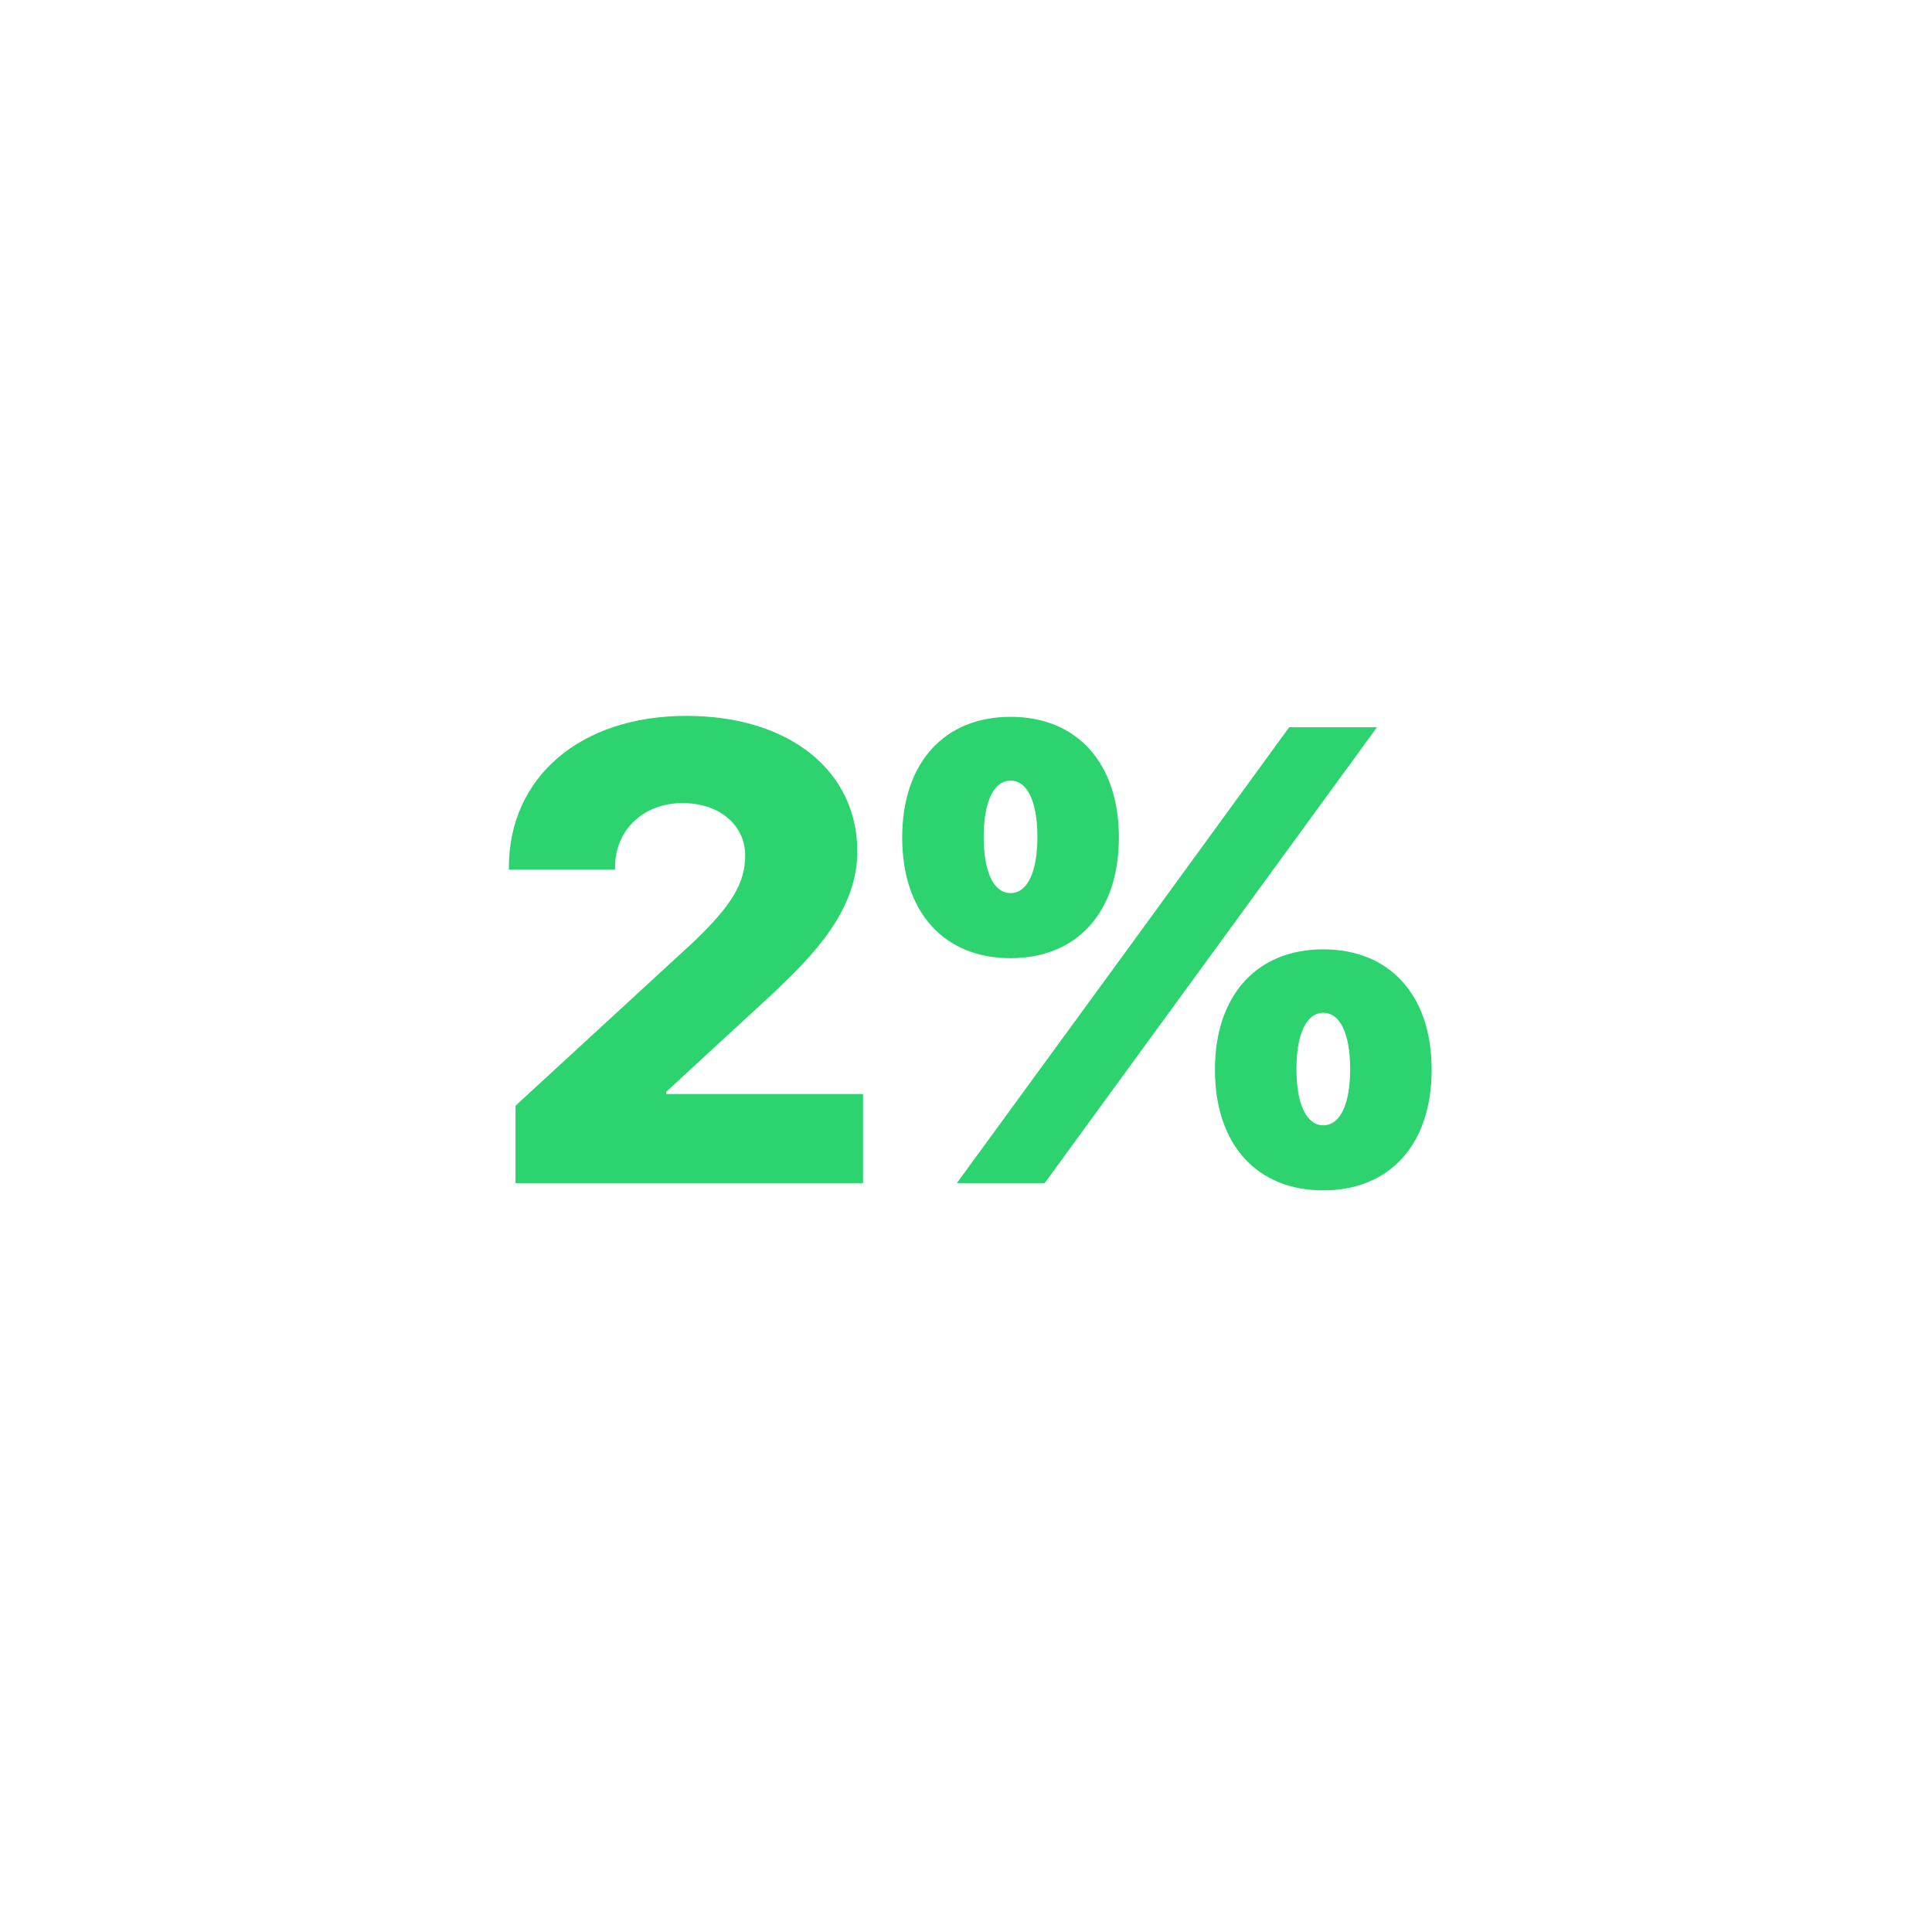
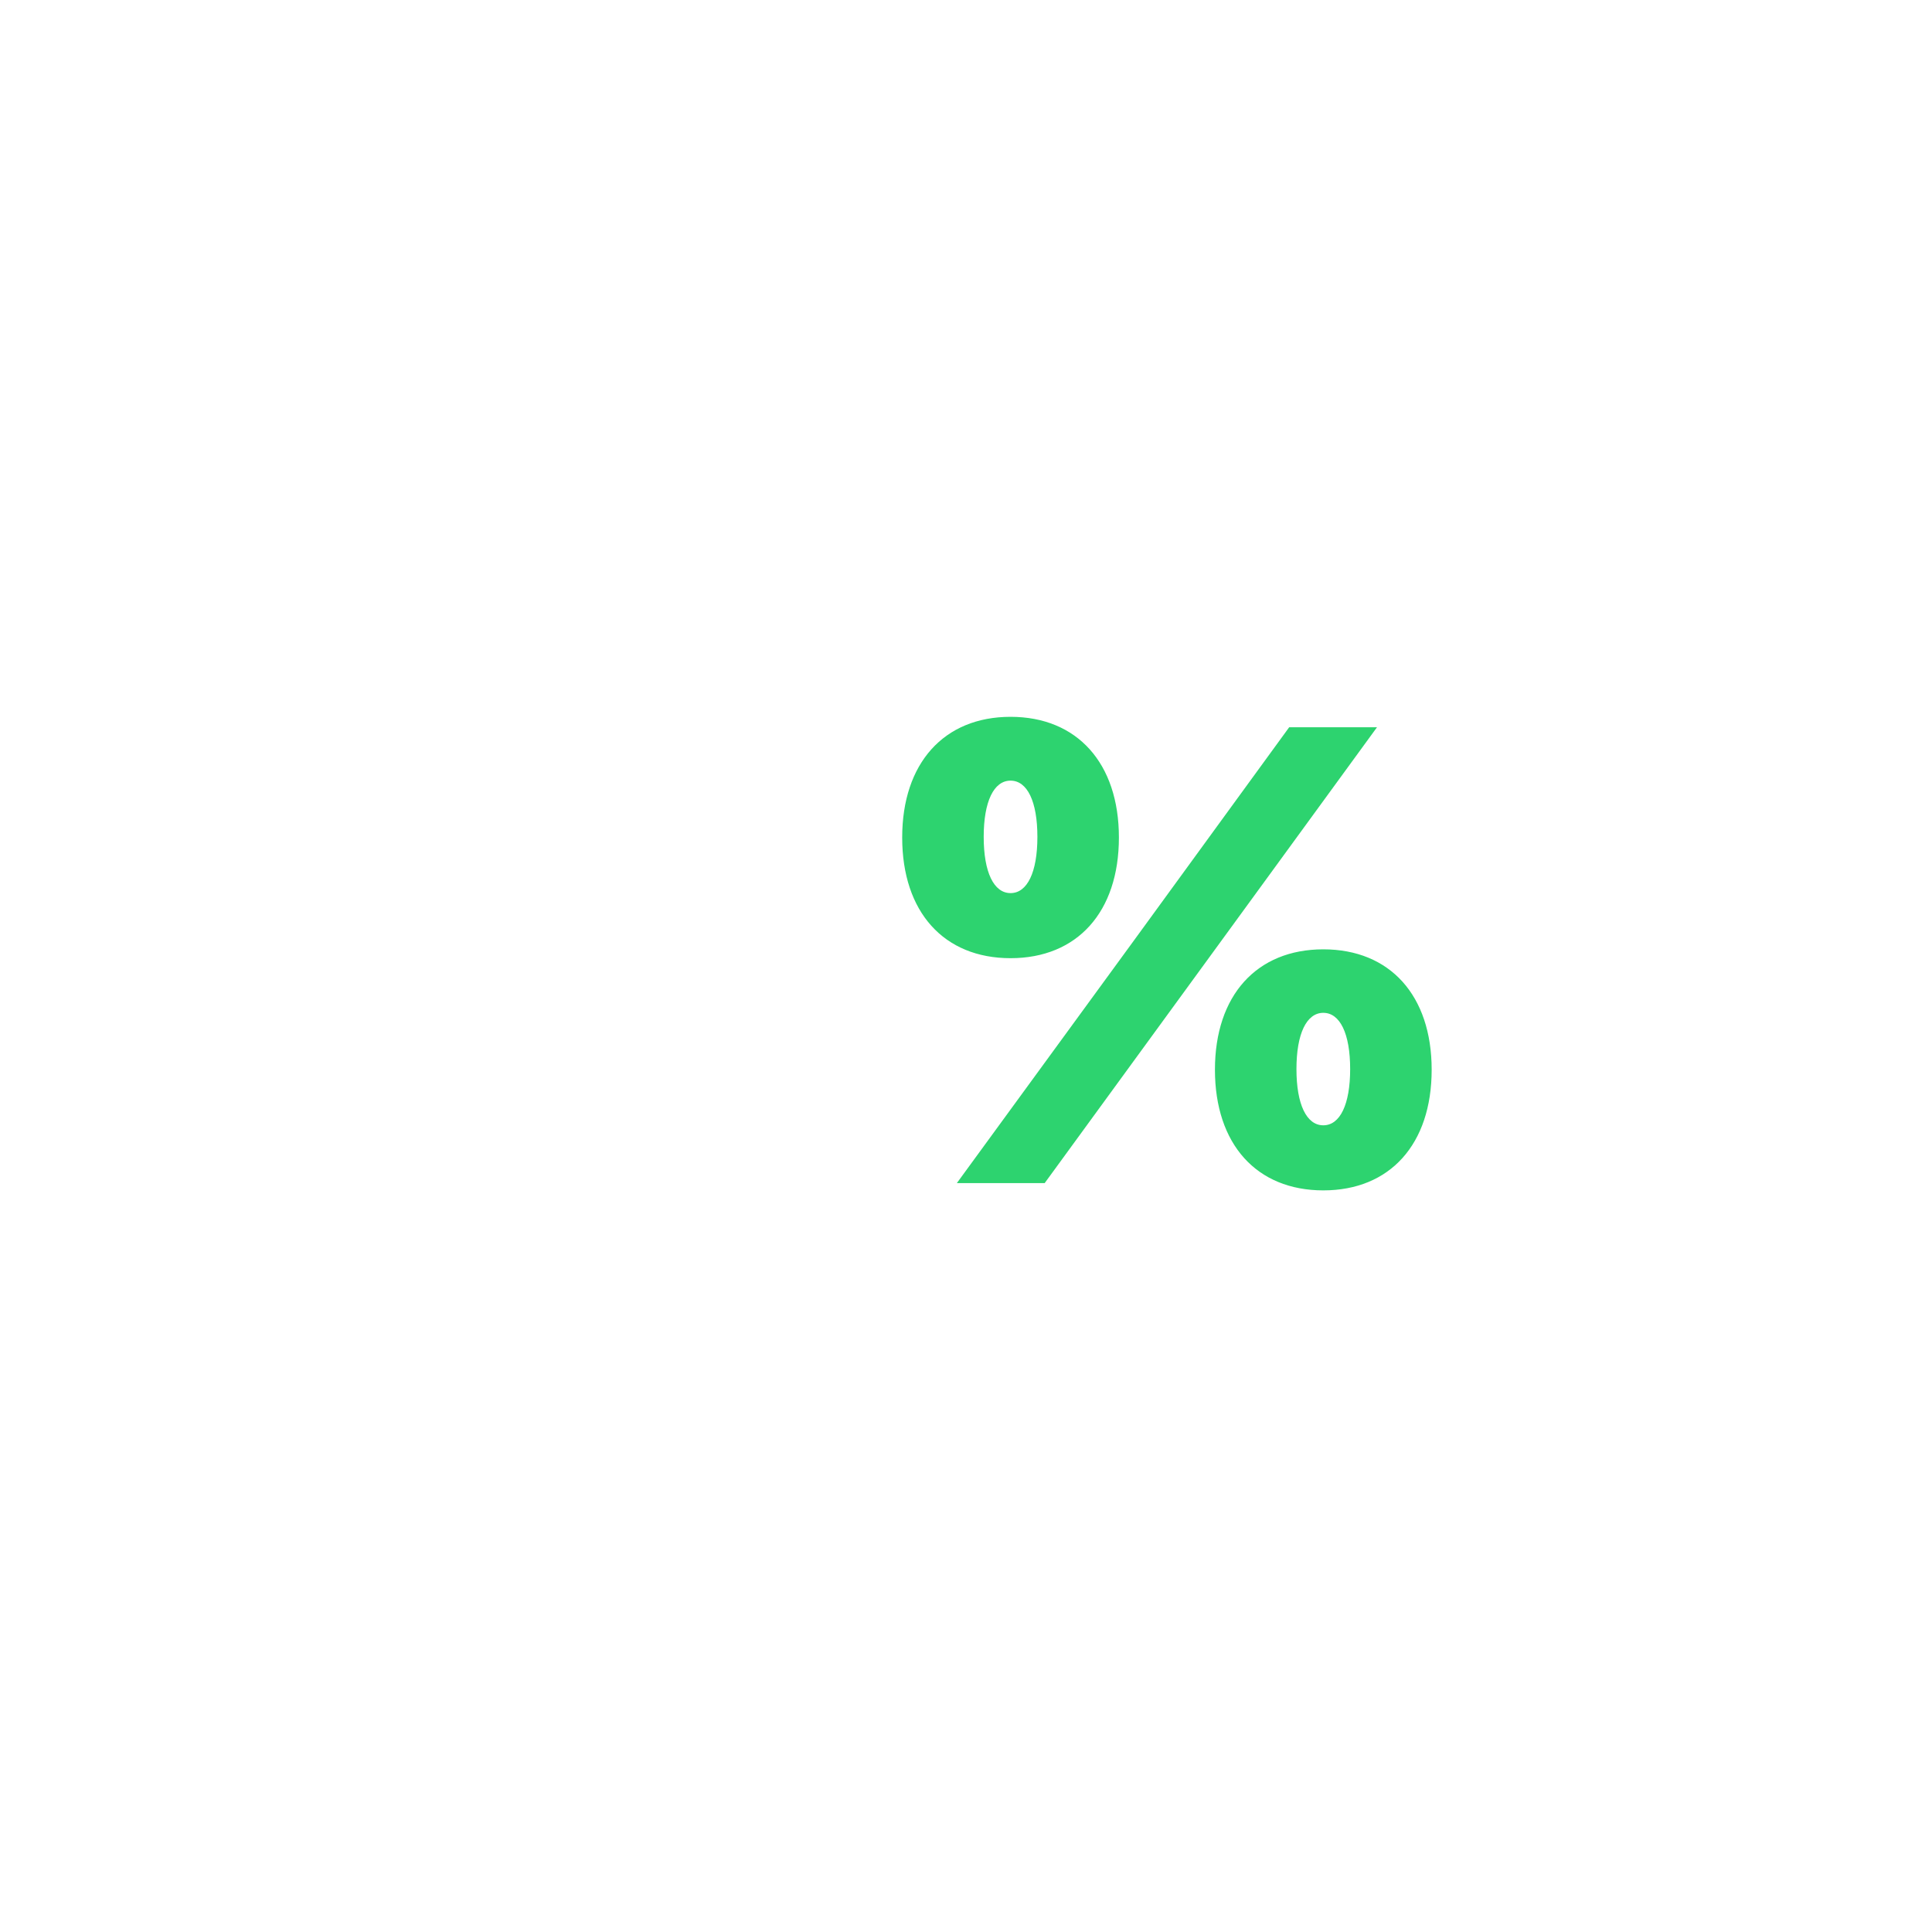
<svg xmlns="http://www.w3.org/2000/svg" width="224" height="224" viewBox="0 0 224 224" fill="none">
  <g filter="url(#filter0_d)">
    <circle cx="112" cy="108" r="100" fill="white" />
  </g>
-   <path d="M59 100.581V100.838H71.307V100.581C71.307 96.223 74.603 93.109 79.145 93.109C83.541 93.109 86.398 95.783 86.398 99.153C86.398 102.449 84.786 105.013 80.391 109.226L59.769 128.199V137.173H100.06V126.844H77.241V126.587L89.877 114.94C94.126 110.874 99.401 105.636 99.401 98.713C99.401 89.447 91.599 83 79.585 83C67.241 83 59 90.142 59 100.581Z" fill="#2DD36F" />
  <path d="M129.728 97.102C129.728 88.494 124.894 83.11 117.165 83.11C109.437 83.11 104.602 88.494 104.602 97.102C104.602 105.746 109.437 111.094 117.165 111.094C124.894 111.094 129.728 105.746 129.728 97.102ZM117.165 103.548C115.224 103.548 114.052 101.131 114.052 97.028C114.052 92.926 115.224 90.509 117.165 90.509C119.106 90.509 120.278 92.926 120.278 97.028C120.278 101.131 119.106 103.548 117.165 103.548ZM121.121 137.173L139.655 111.753L159.653 84.319H149.471L131.523 108.969L110.938 137.173H121.121ZM165.99 124.023C165.99 115.416 161.155 110.068 153.427 110.068C145.698 110.068 140.863 115.416 140.863 124.023C140.863 132.667 145.698 138.015 153.427 138.015C161.155 138.015 165.99 132.667 165.99 124.023ZM153.427 130.47C151.485 130.47 150.313 128.052 150.313 123.95C150.313 119.848 151.485 117.43 153.427 117.43C155.368 117.43 156.54 119.848 156.54 123.95C156.54 128.052 155.368 130.47 153.427 130.47Z" fill="#2DD36F" />
  <defs>
    <filter id="filter0_d" x="0" y="0" width="224" height="224" filterUnits="userSpaceOnUse" color-interpolation-filters="sRGB">
      <feFlood flood-opacity="0" result="BackgroundImageFix" />
      <feColorMatrix in="SourceAlpha" type="matrix" values="0 0 0 0 0 0 0 0 0 0 0 0 0 0 0 0 0 0 127 0" />
      <feOffset dy="4" />
      <feGaussianBlur stdDeviation="6" />
      <feColorMatrix type="matrix" values="0 0 0 0 0 0 0 0 0 0 0 0 0 0 0 0 0 0 0.2 0" />
      <feBlend mode="normal" in2="BackgroundImageFix" result="effect1_dropShadow" />
      <feBlend mode="normal" in="SourceGraphic" in2="effect1_dropShadow" result="shape" />
    </filter>
  </defs>
</svg>